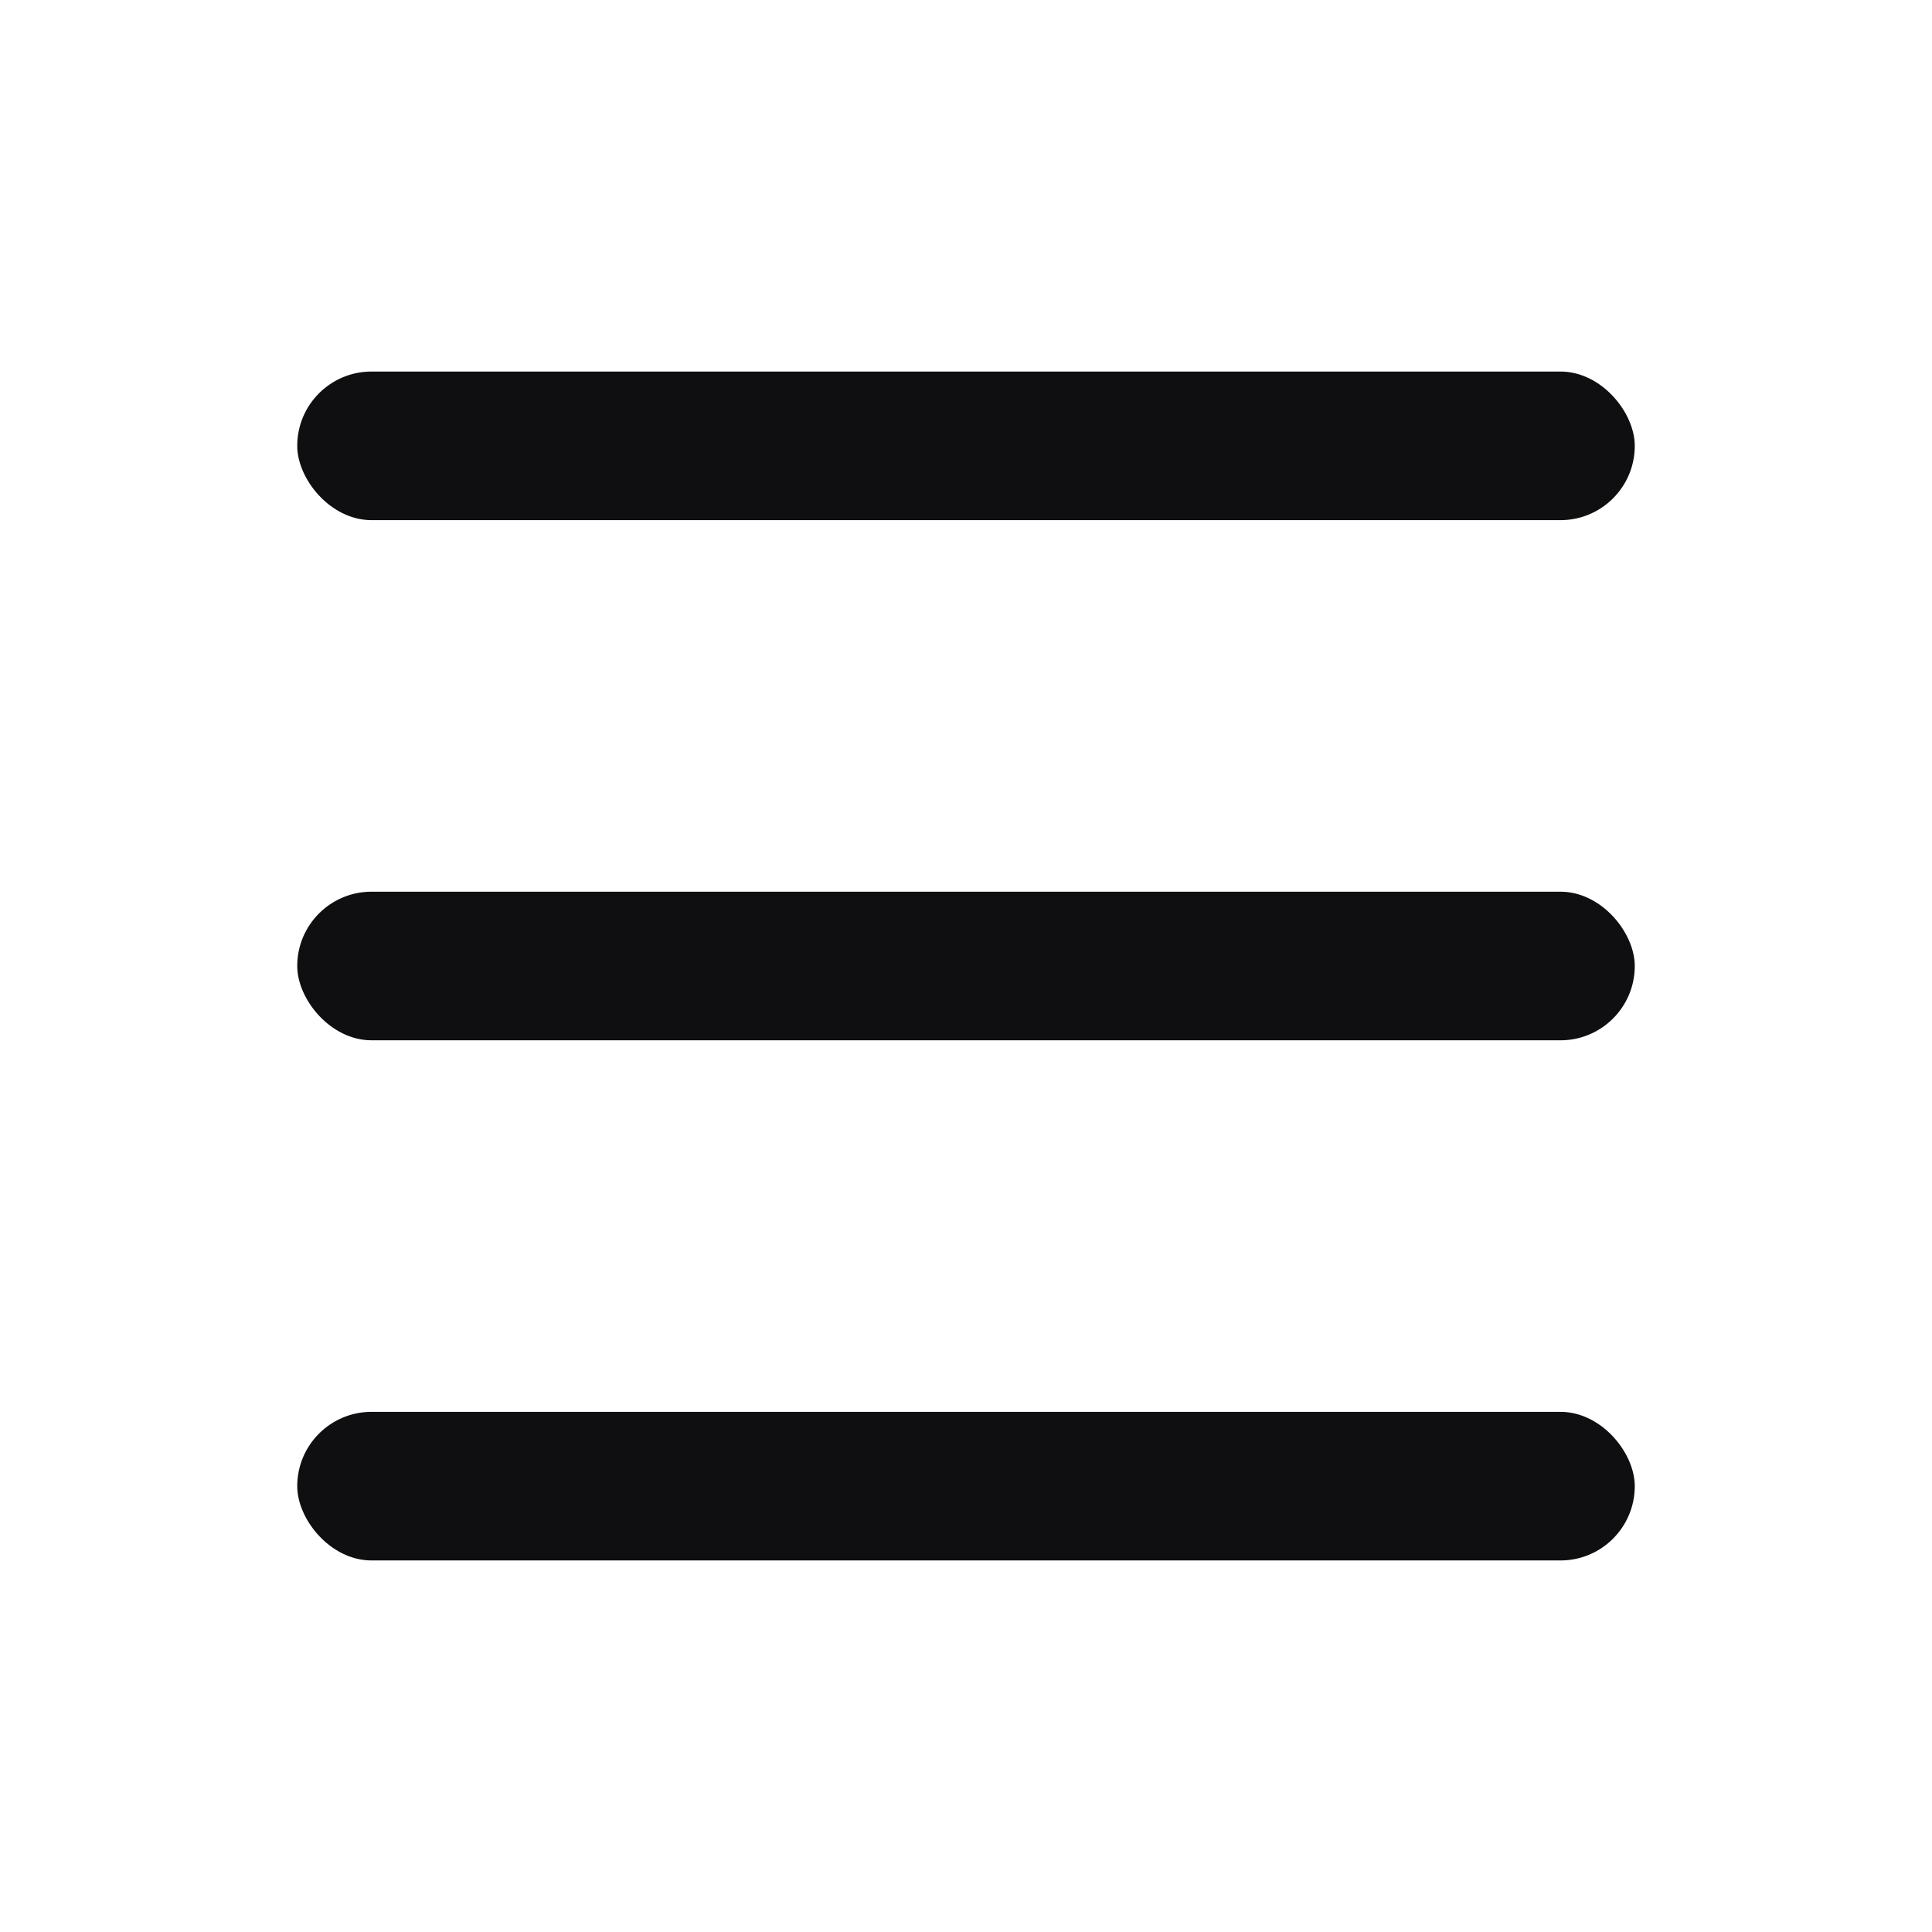
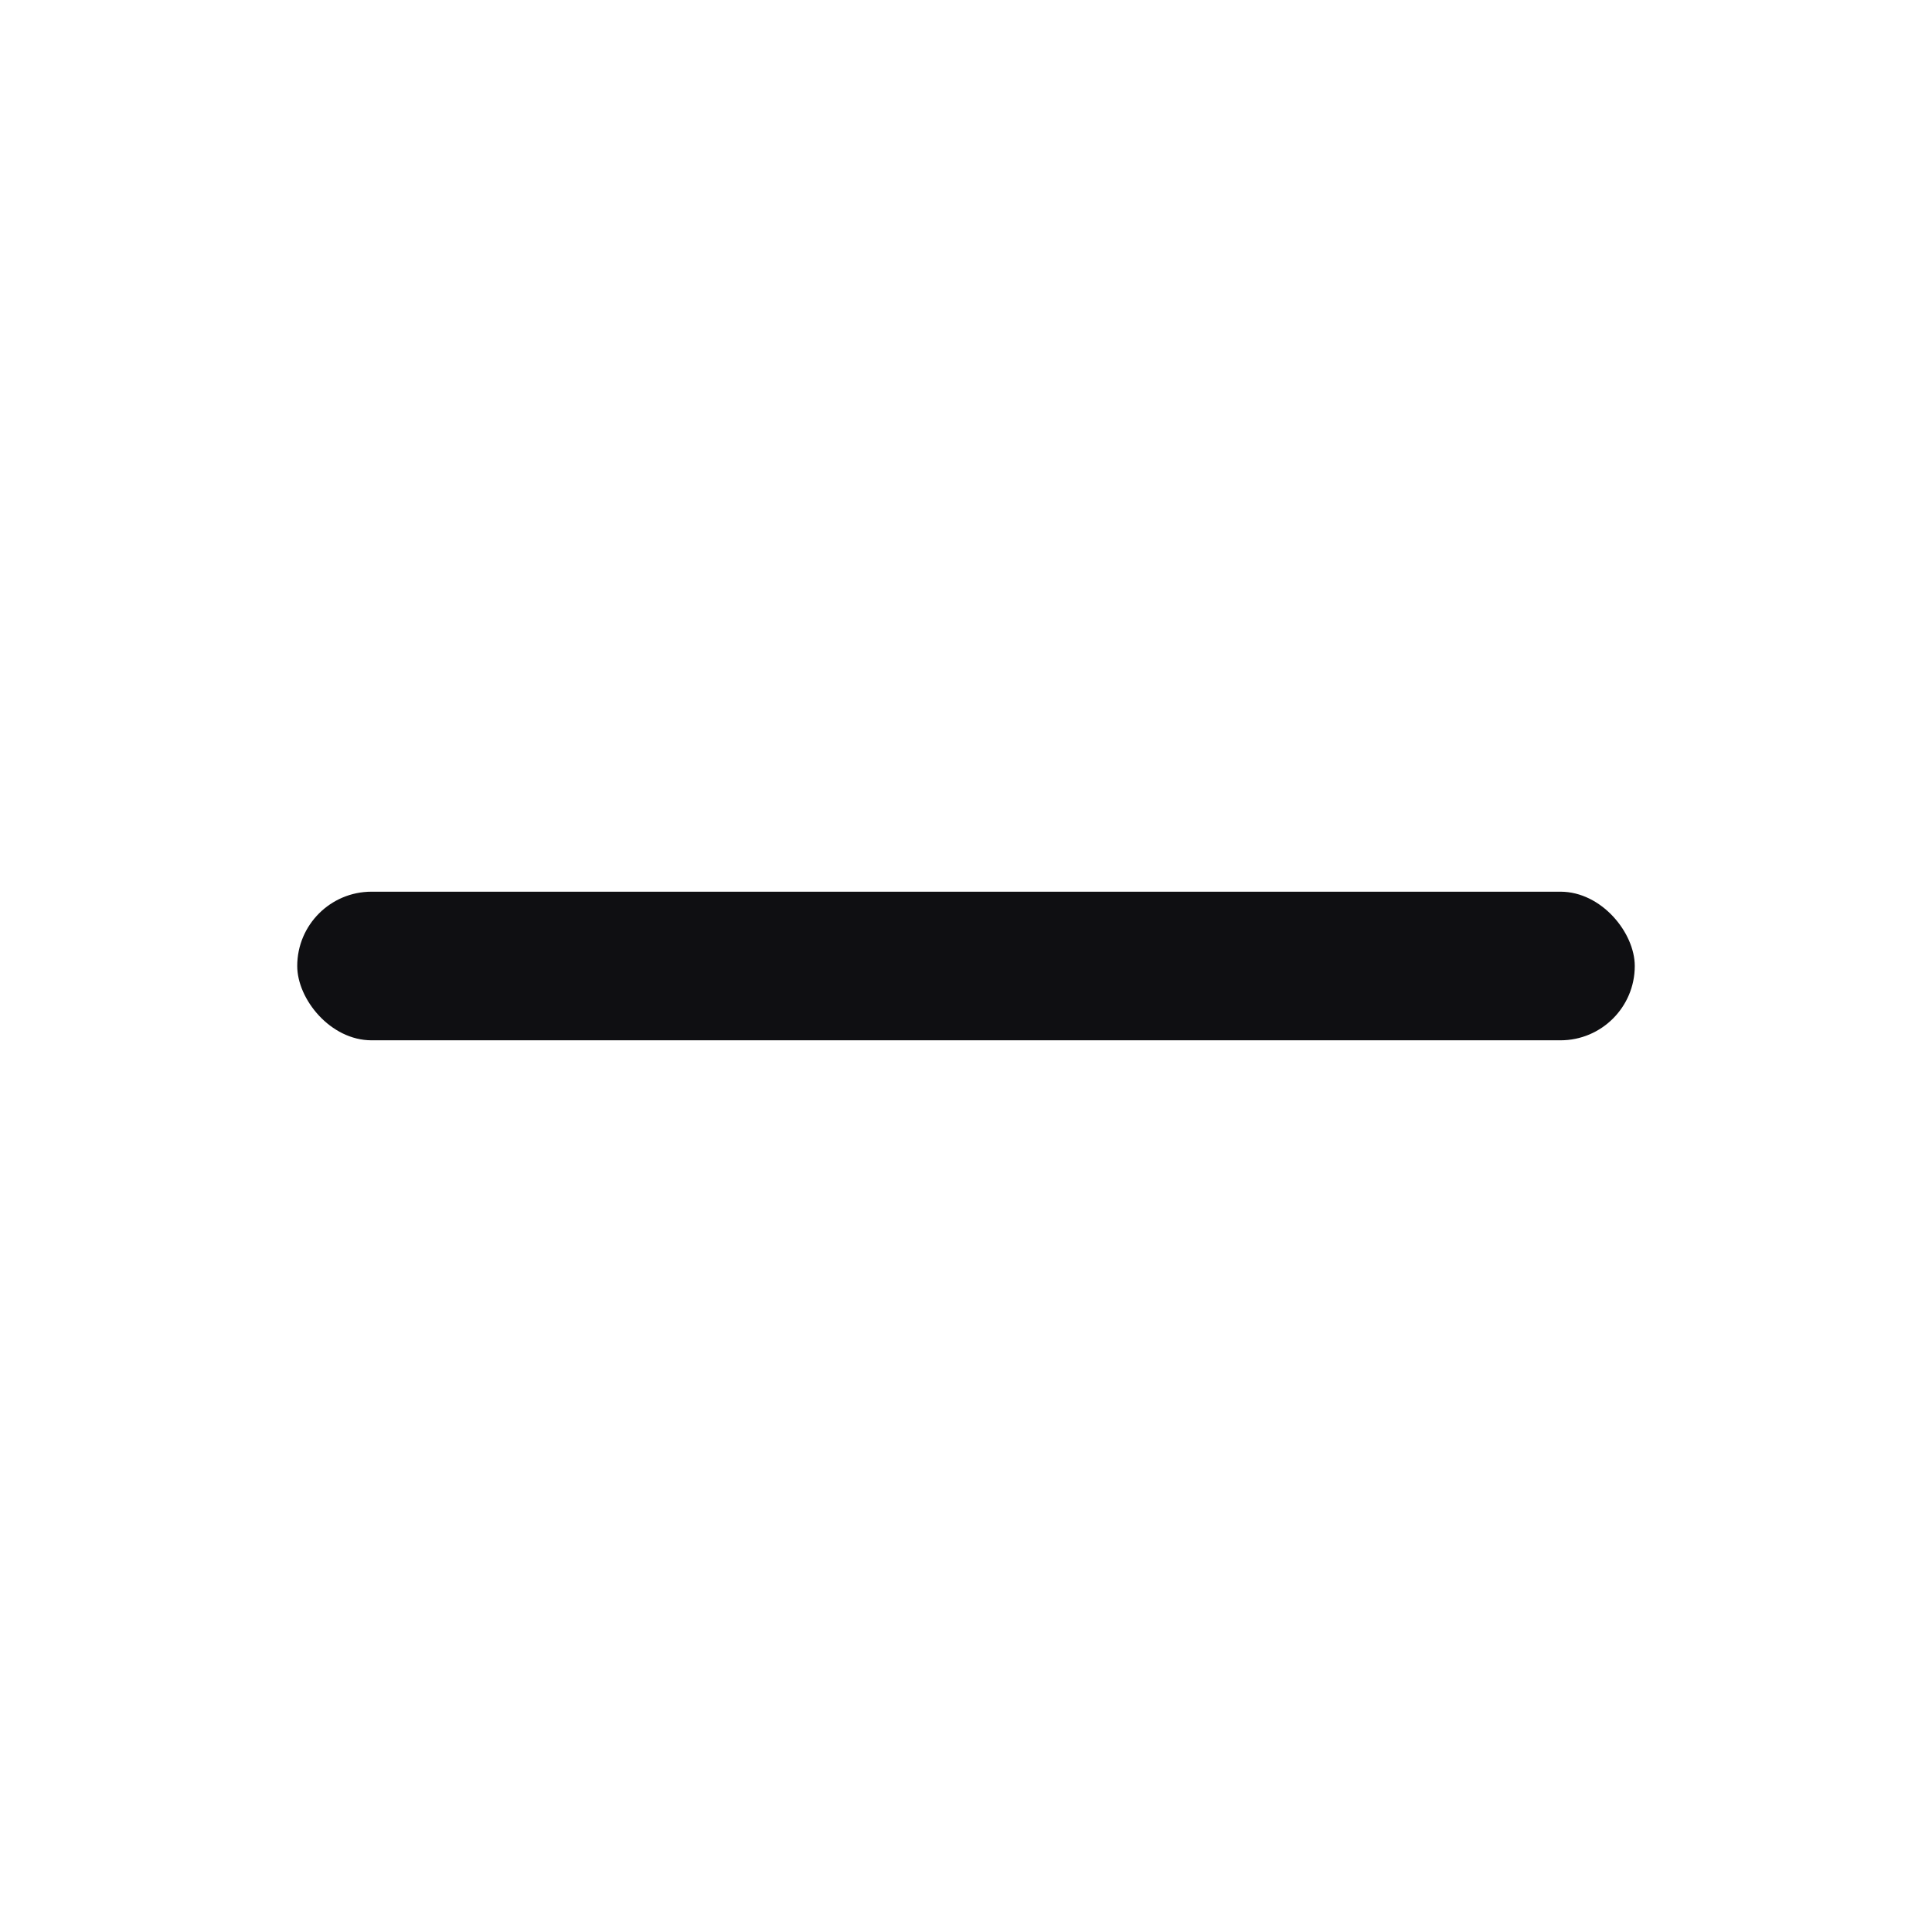
<svg xmlns="http://www.w3.org/2000/svg" width="26" height="26" viewBox="0 0 26 26" fill="none">
-   <rect x="4" y="5" width="18" height="2" rx="1" fill="#0F0F12" />
  <rect x="4" y="12" width="18" height="2" rx="1" fill="#0F0F12" />
-   <rect x="4" y="19" width="18" height="2" rx="1" fill="#0F0F12" />
</svg>